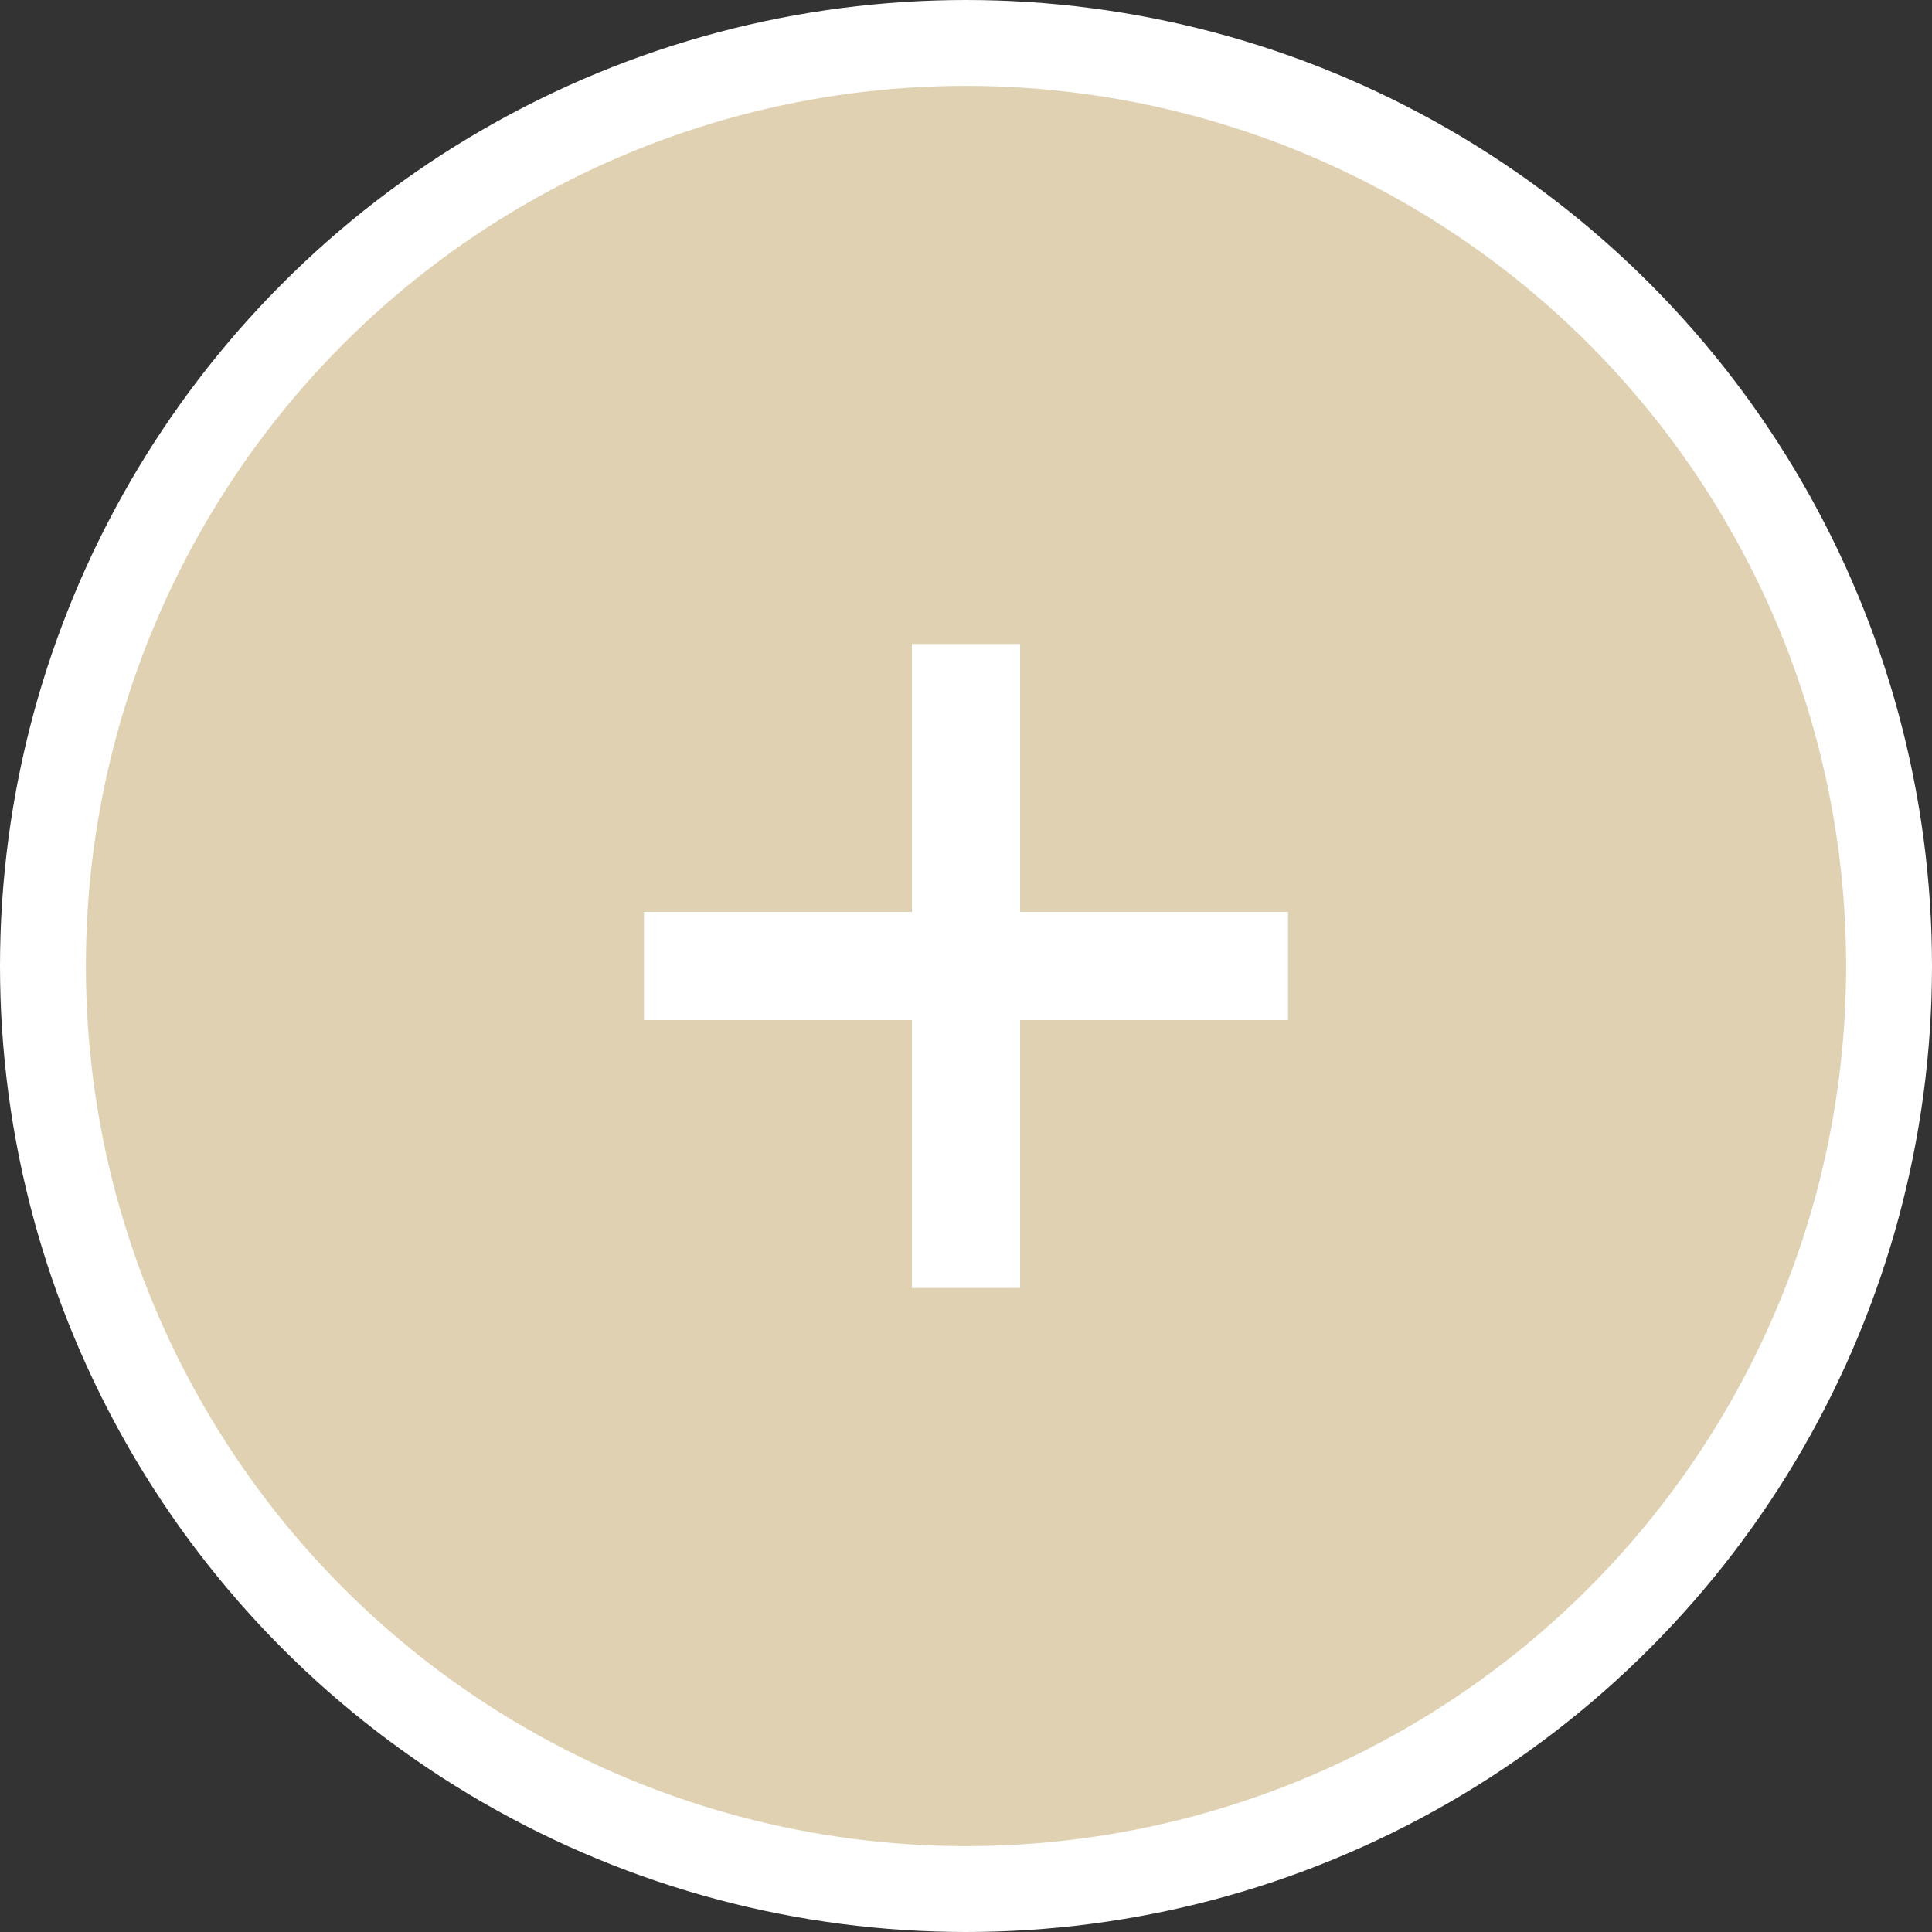
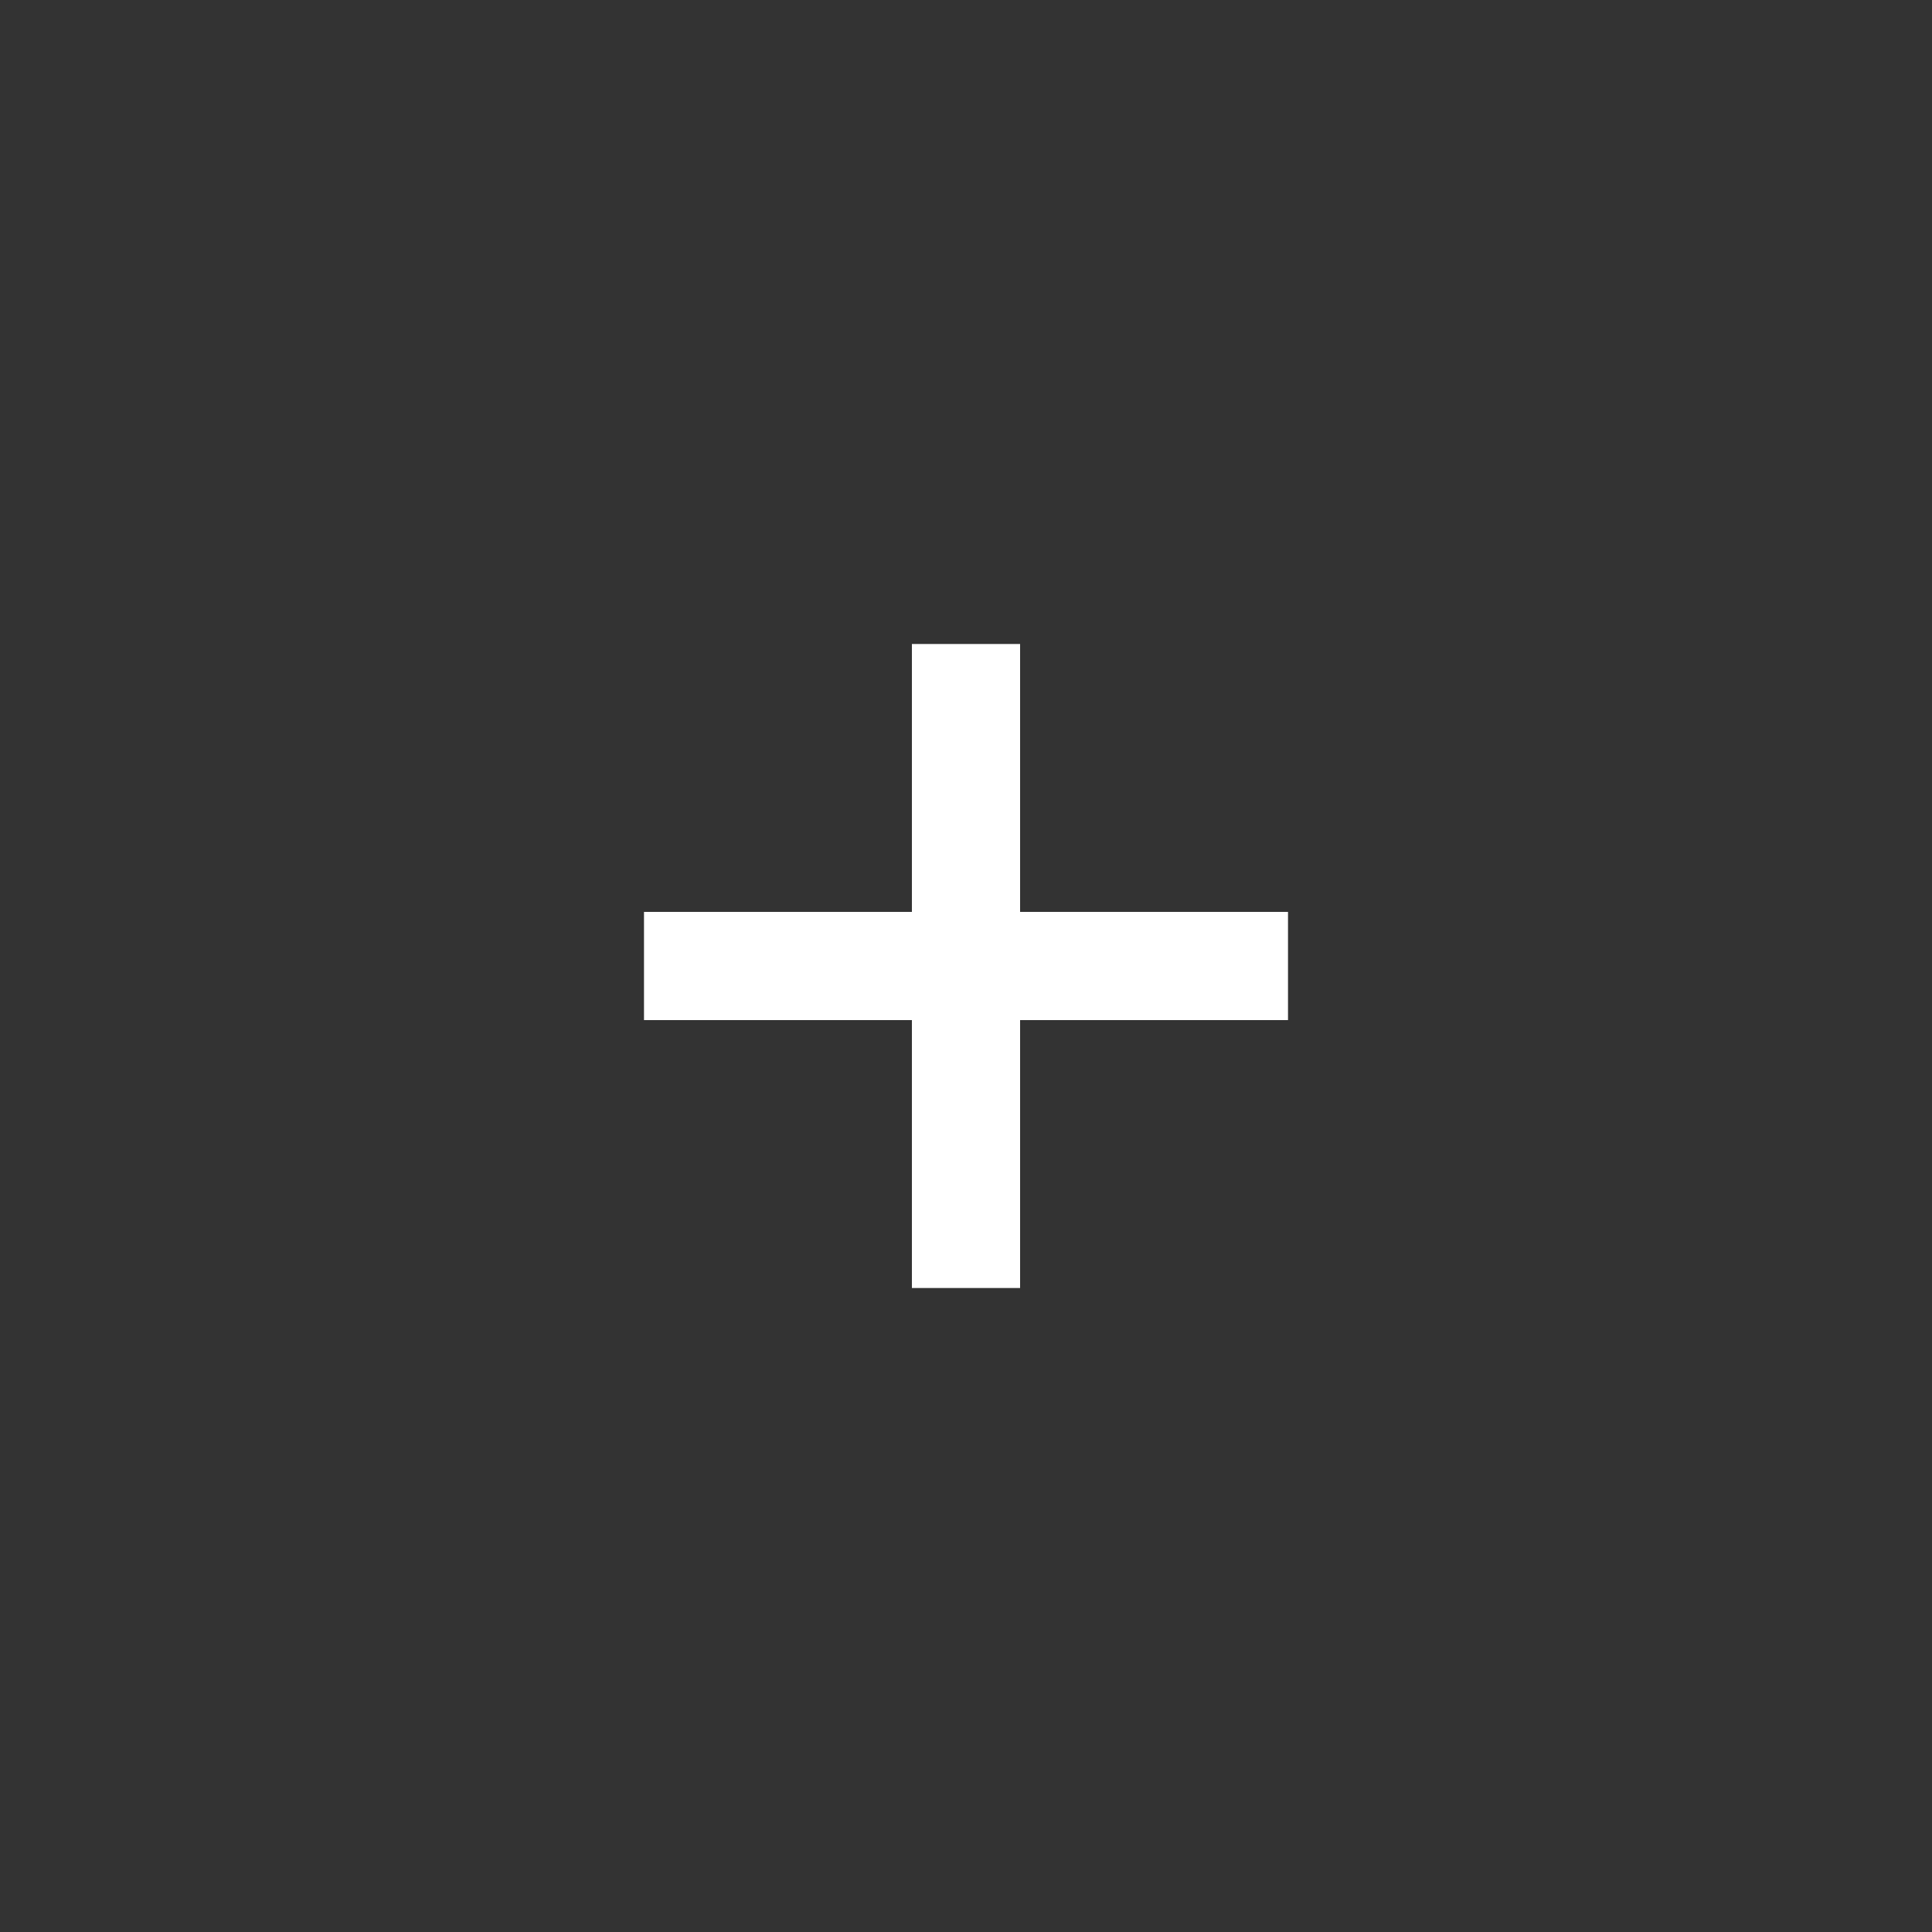
<svg xmlns="http://www.w3.org/2000/svg" width="45" height="45" viewBox="0 0 45 45" fill="none">
  <rect x="0" y="0" width="45" height="45" fill="#333333" stroke="none" />
-   <circle cx="22.5" cy="22.5" r="21.5" fill="#e0d1b3" stroke="white" stroke-width="2" />
  <path d="M21.24 30V23.76H15V21.24H21.24V15H23.76V21.24H30V23.76H23.76V30H21.24Z" fill="white" />
</svg>